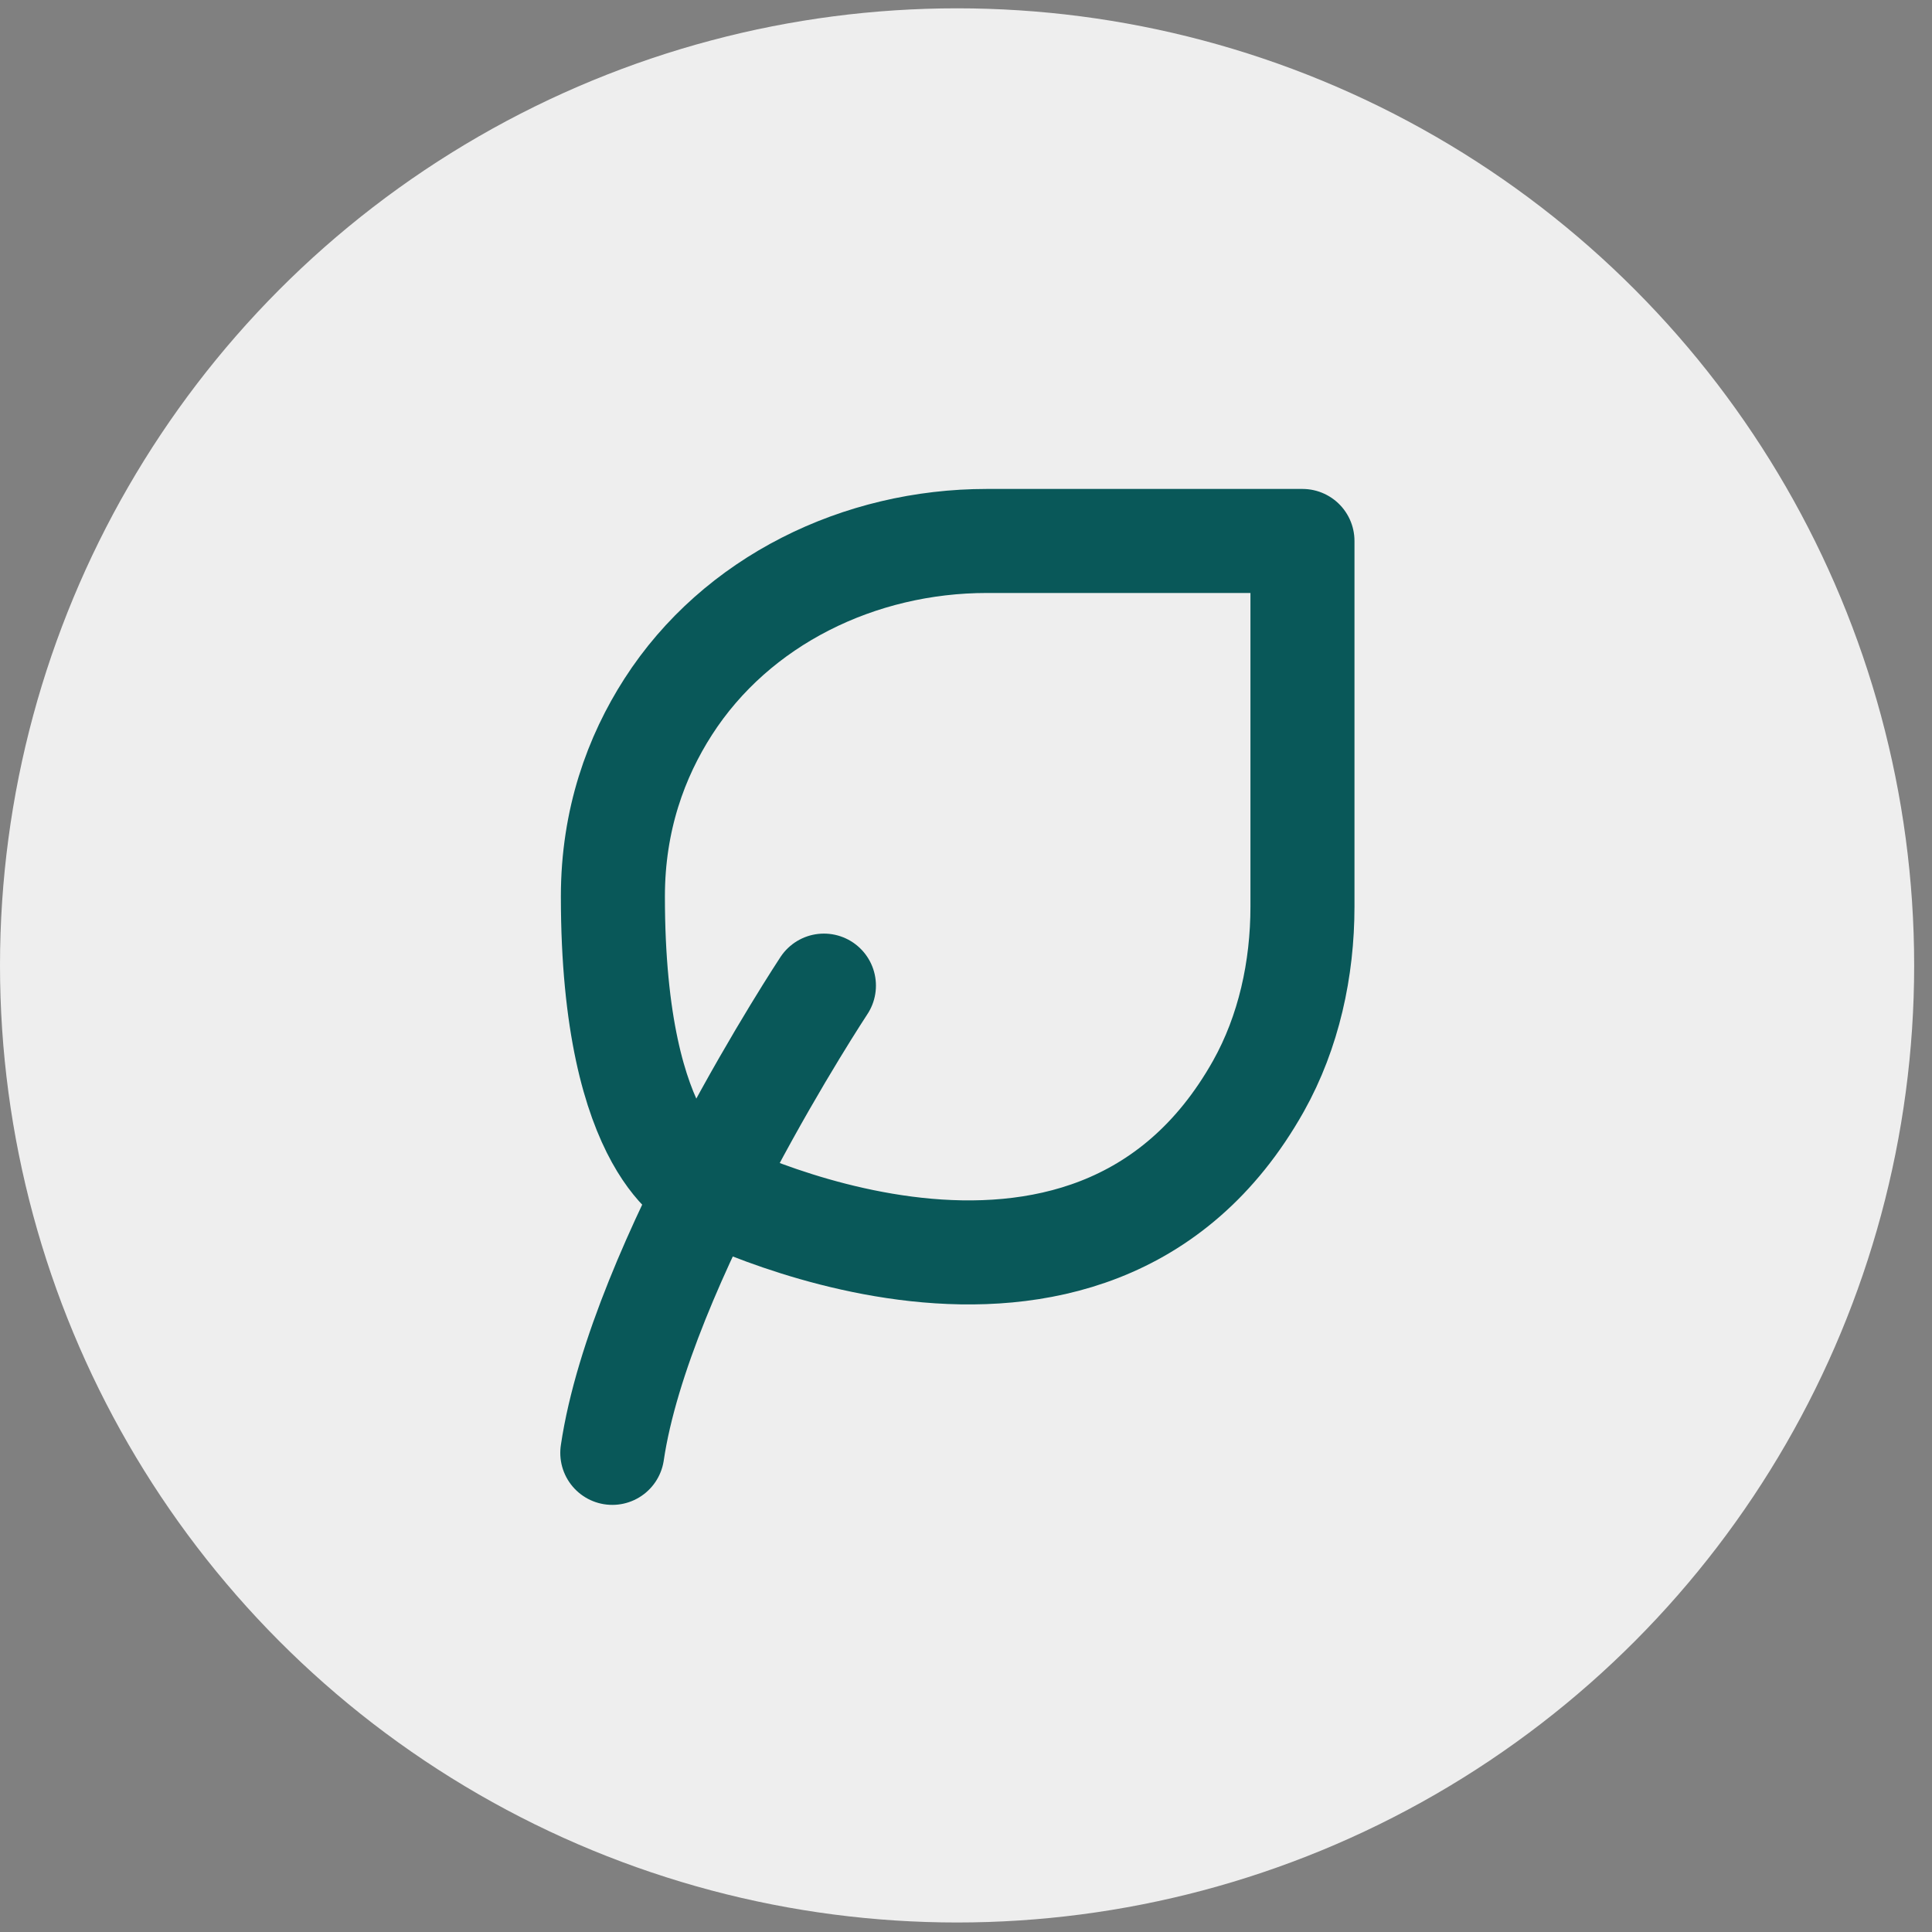
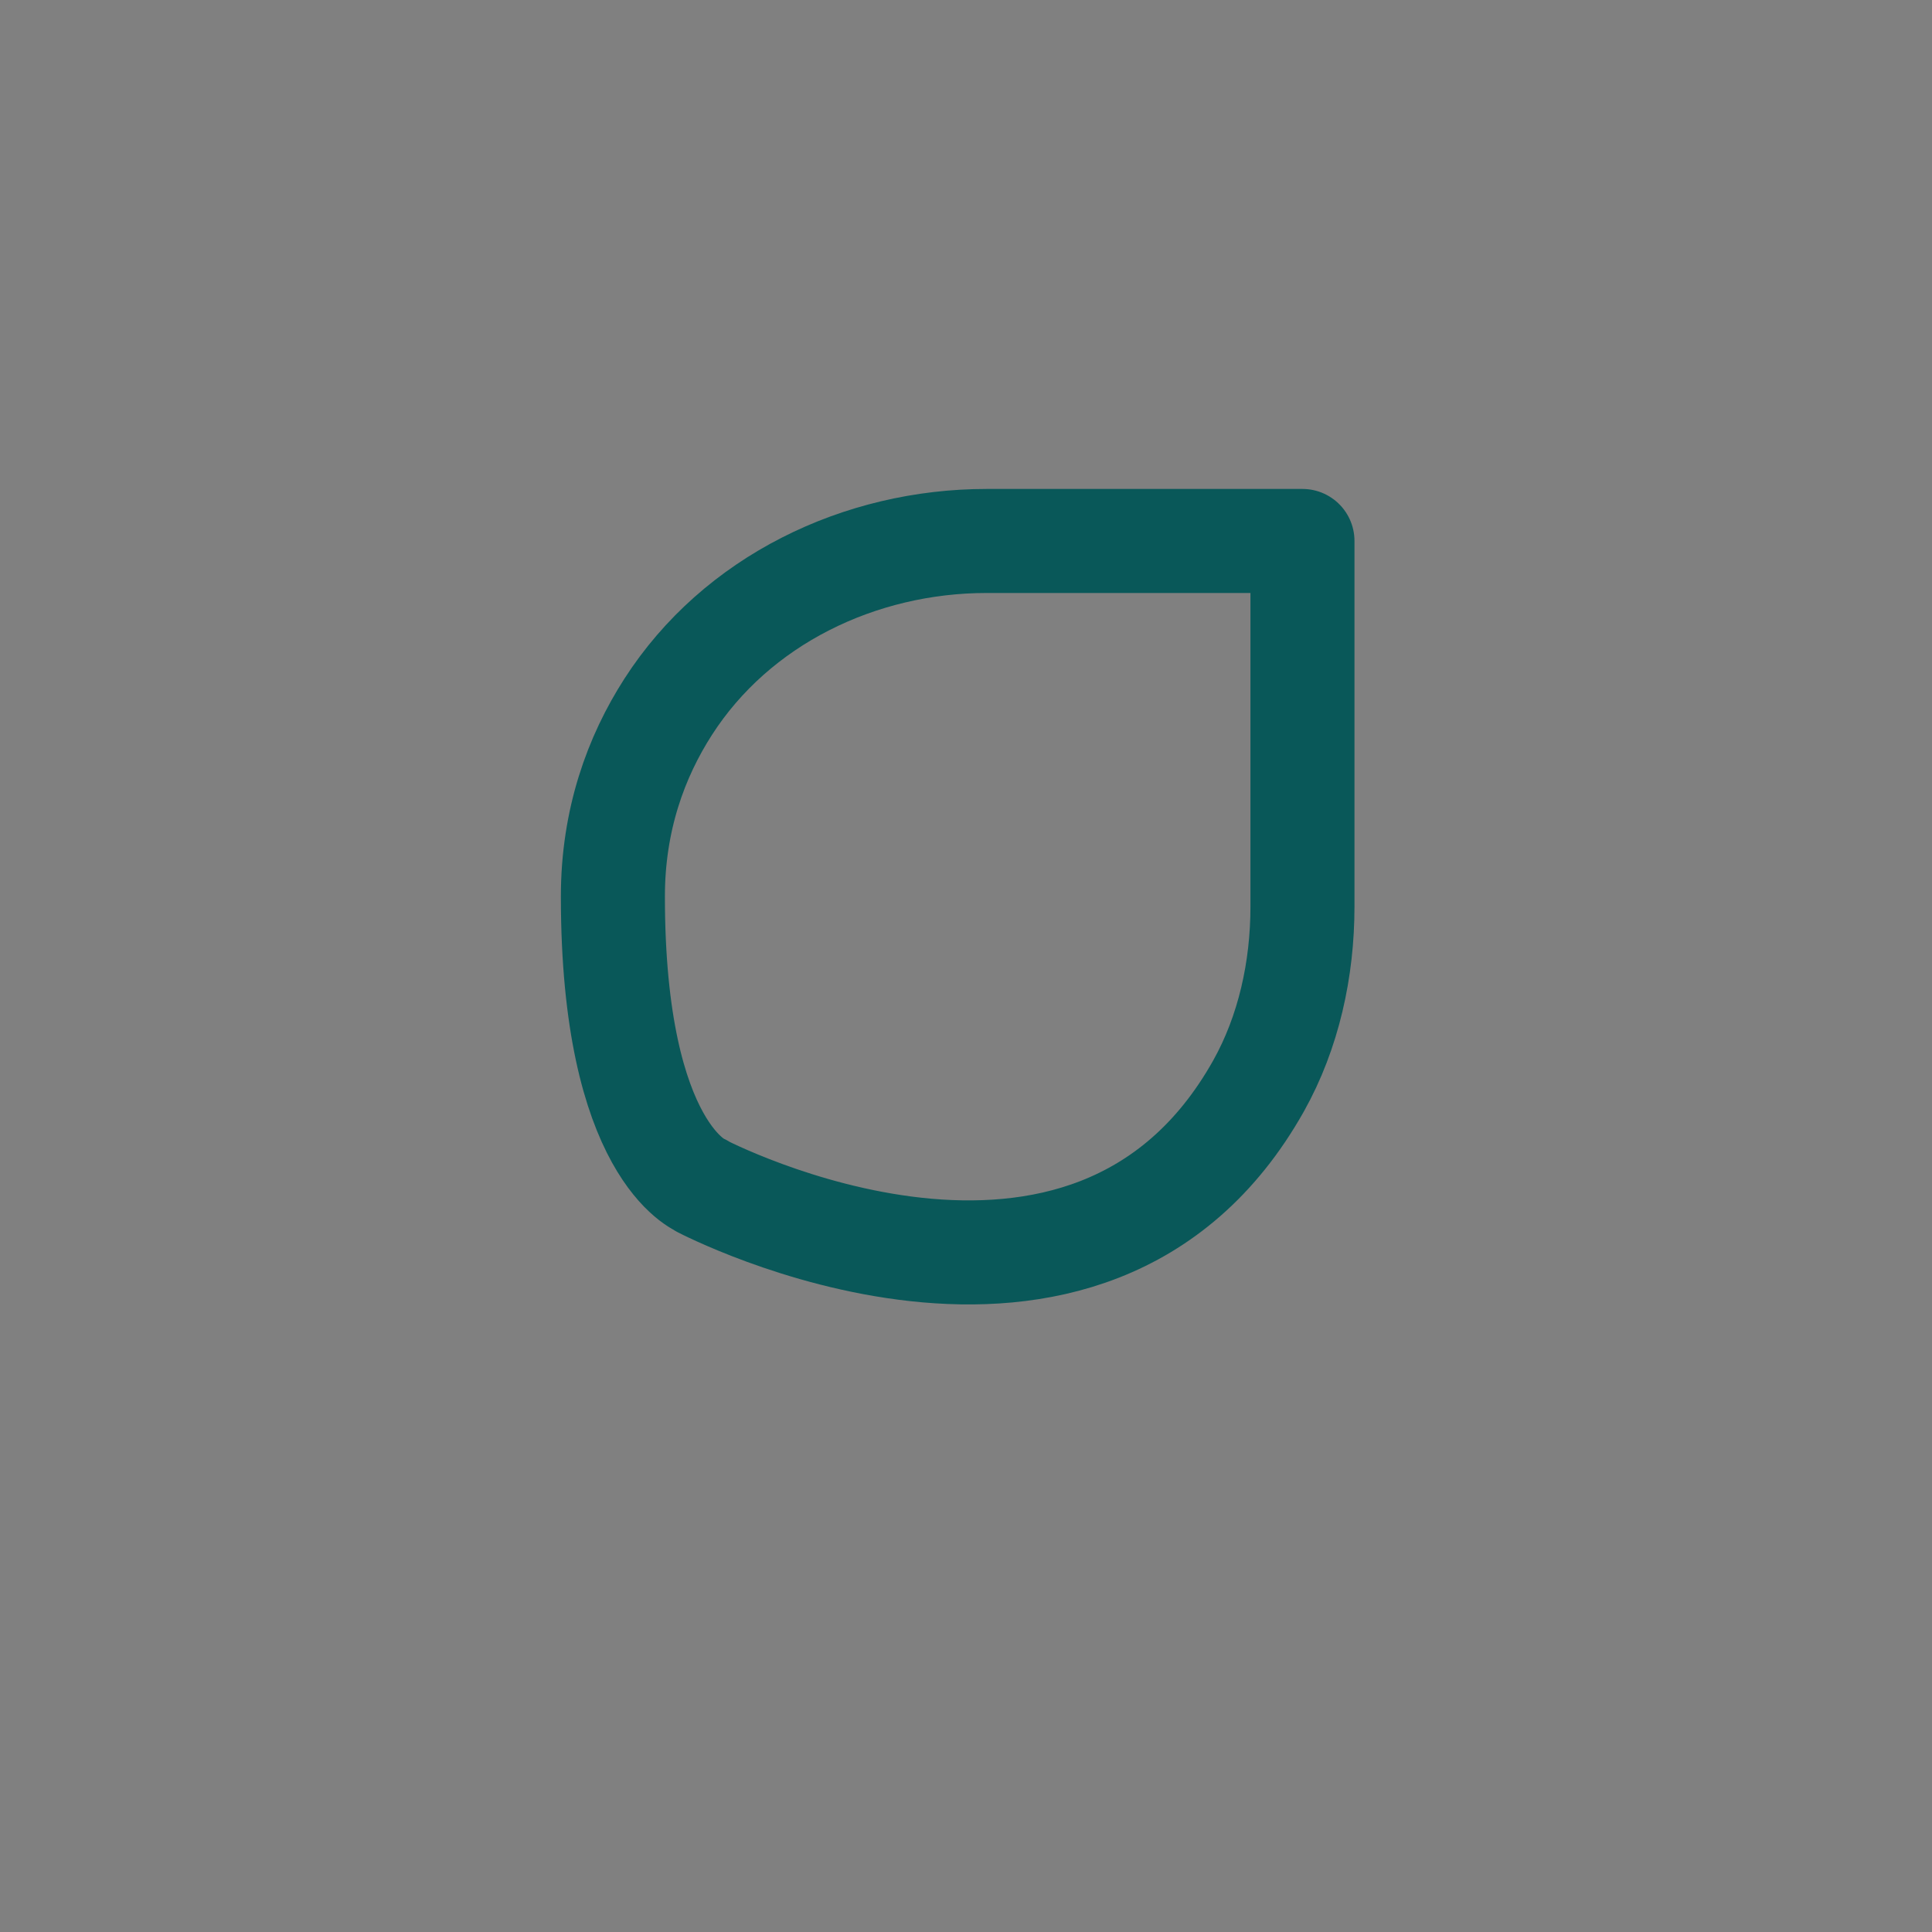
<svg xmlns="http://www.w3.org/2000/svg" id="Camada_1" data-name="Camada 1" viewBox="0 0 32.5 32.5">
  <rect x="0" y="0" width="32.5" height="32.5" fill="#808080" stroke="none" />
  <defs>
    <style>
      .cls-1 {
        fill: none;
        stroke: #095859;
        stroke-linecap: round;
        stroke-linejoin: round;
        stroke-width: 1.75px;
      }

      .cls-2 {
        fill: #eee;
      }
    </style>
  </defs>
-   <circle class="cls-2" cx="16.1" cy="16.24" r="16.1" />
  <g>
    <path class="cls-1" d="m11.8,19.95s6.51,3.41,9.37-1.68c.51-.91.74-1.97.74-3.02v-6.15h-5.31c-2.14,0-4.21,1-5.36,2.79-.54.84-.93,1.9-.93,3.19,0,4.31,1.5,4.87,1.5,4.87Z" />
-     <path class="cls-1" d="m13.86,16.58s-3.09,4.68-3.56,7.86" />
  </g>
</svg>